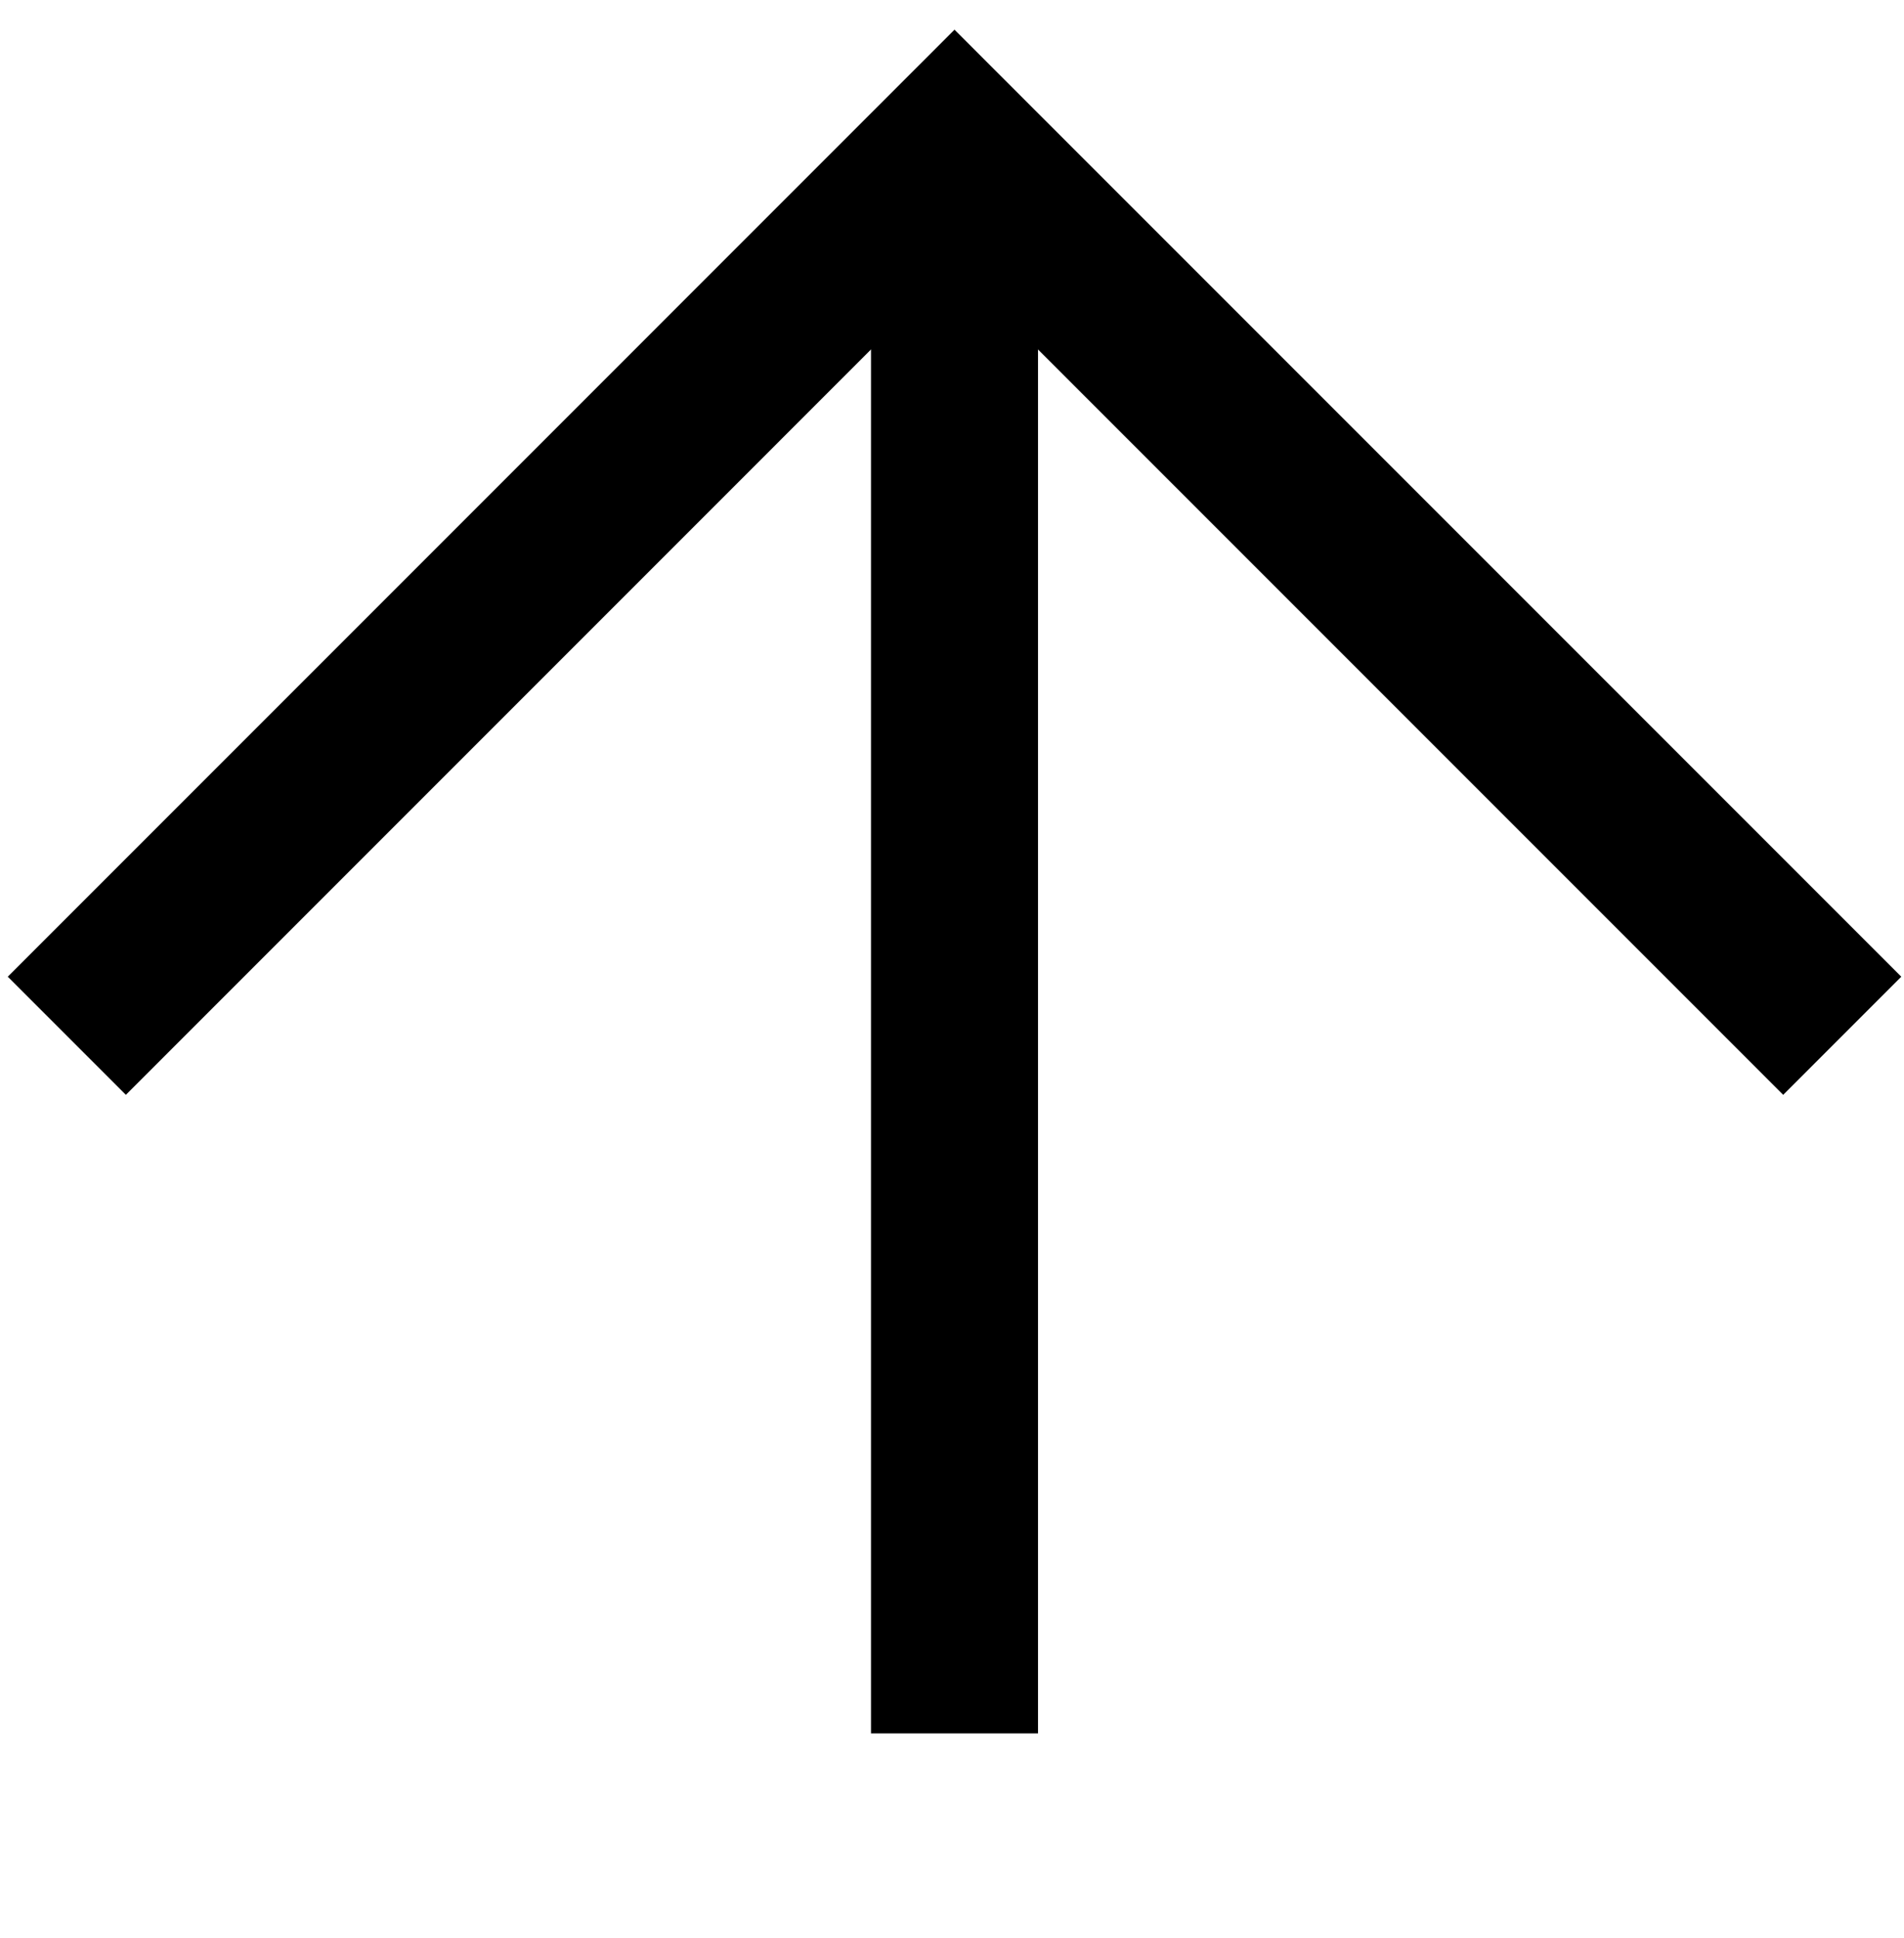
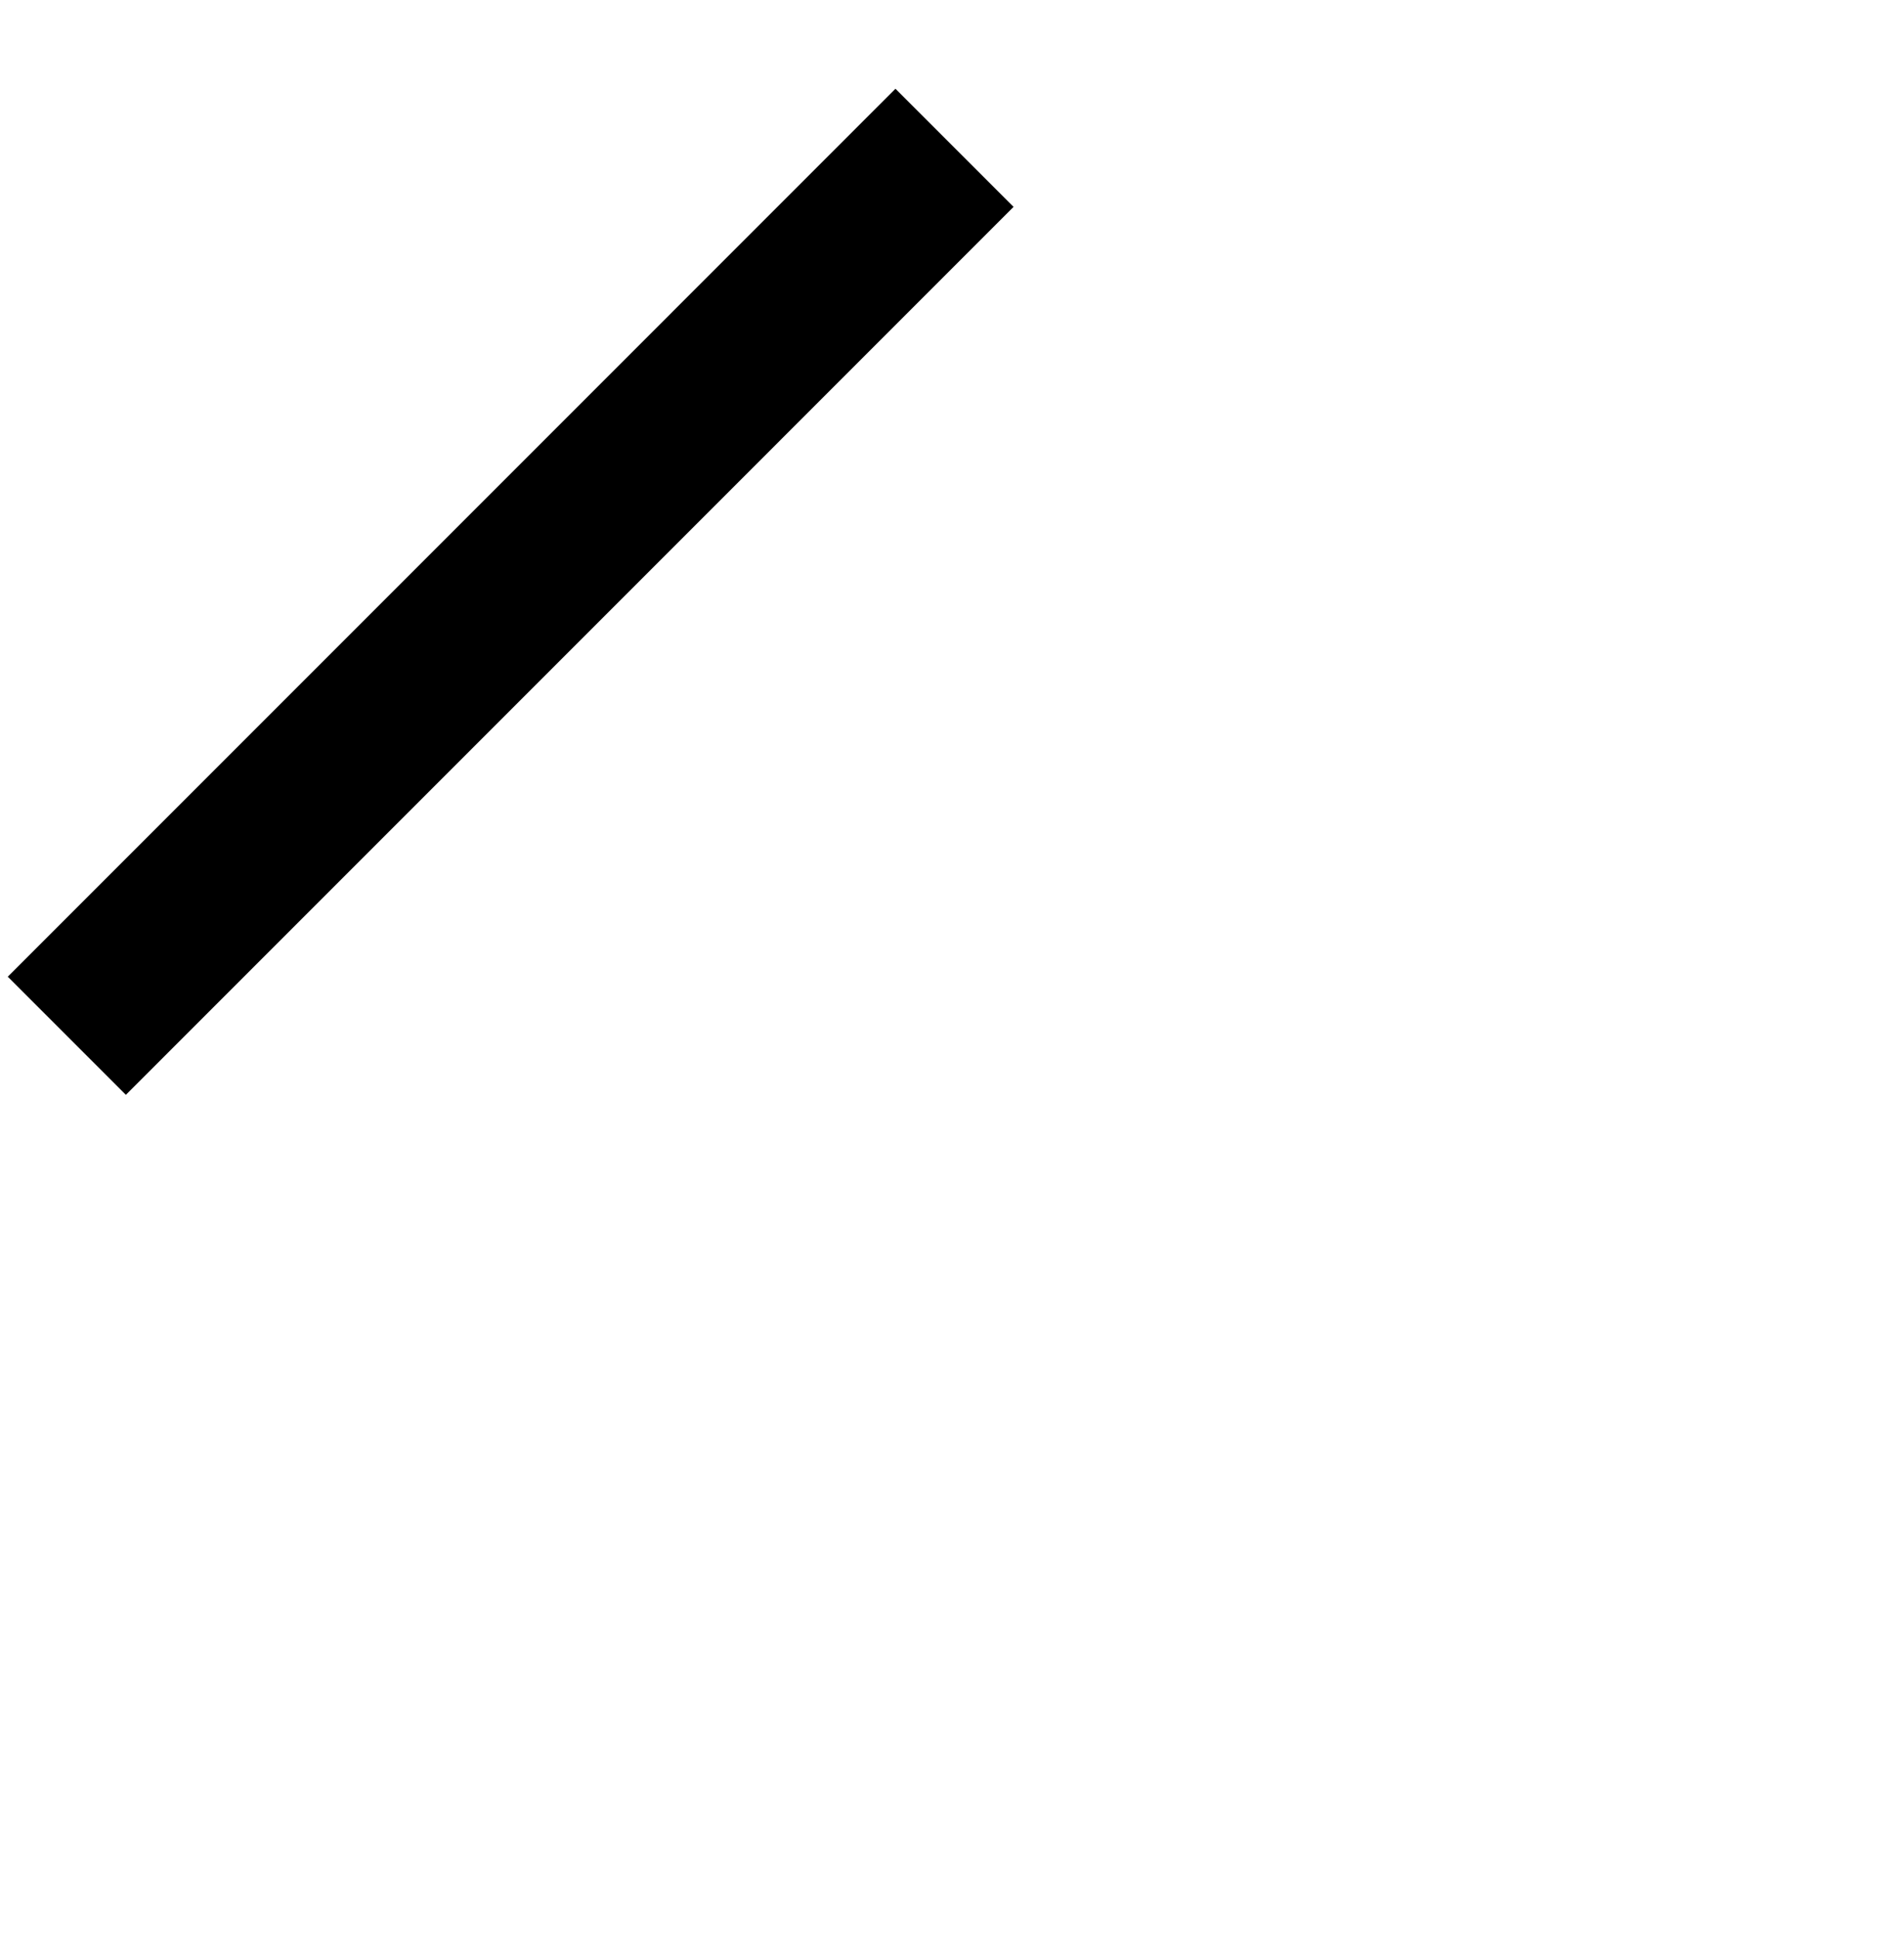
<svg xmlns="http://www.w3.org/2000/svg" width="57" height="58" viewBox="0 0 57 58" fill="none">
-   <path d="M2 31L28.575 4.424L55.151 31" stroke="black" stroke-width="5" />
-   <path d="M28.575 51.88V4.424" stroke="black" stroke-width="5" />
+   <path d="M2 31L28.575 4.424" stroke="black" stroke-width="5" />
</svg>